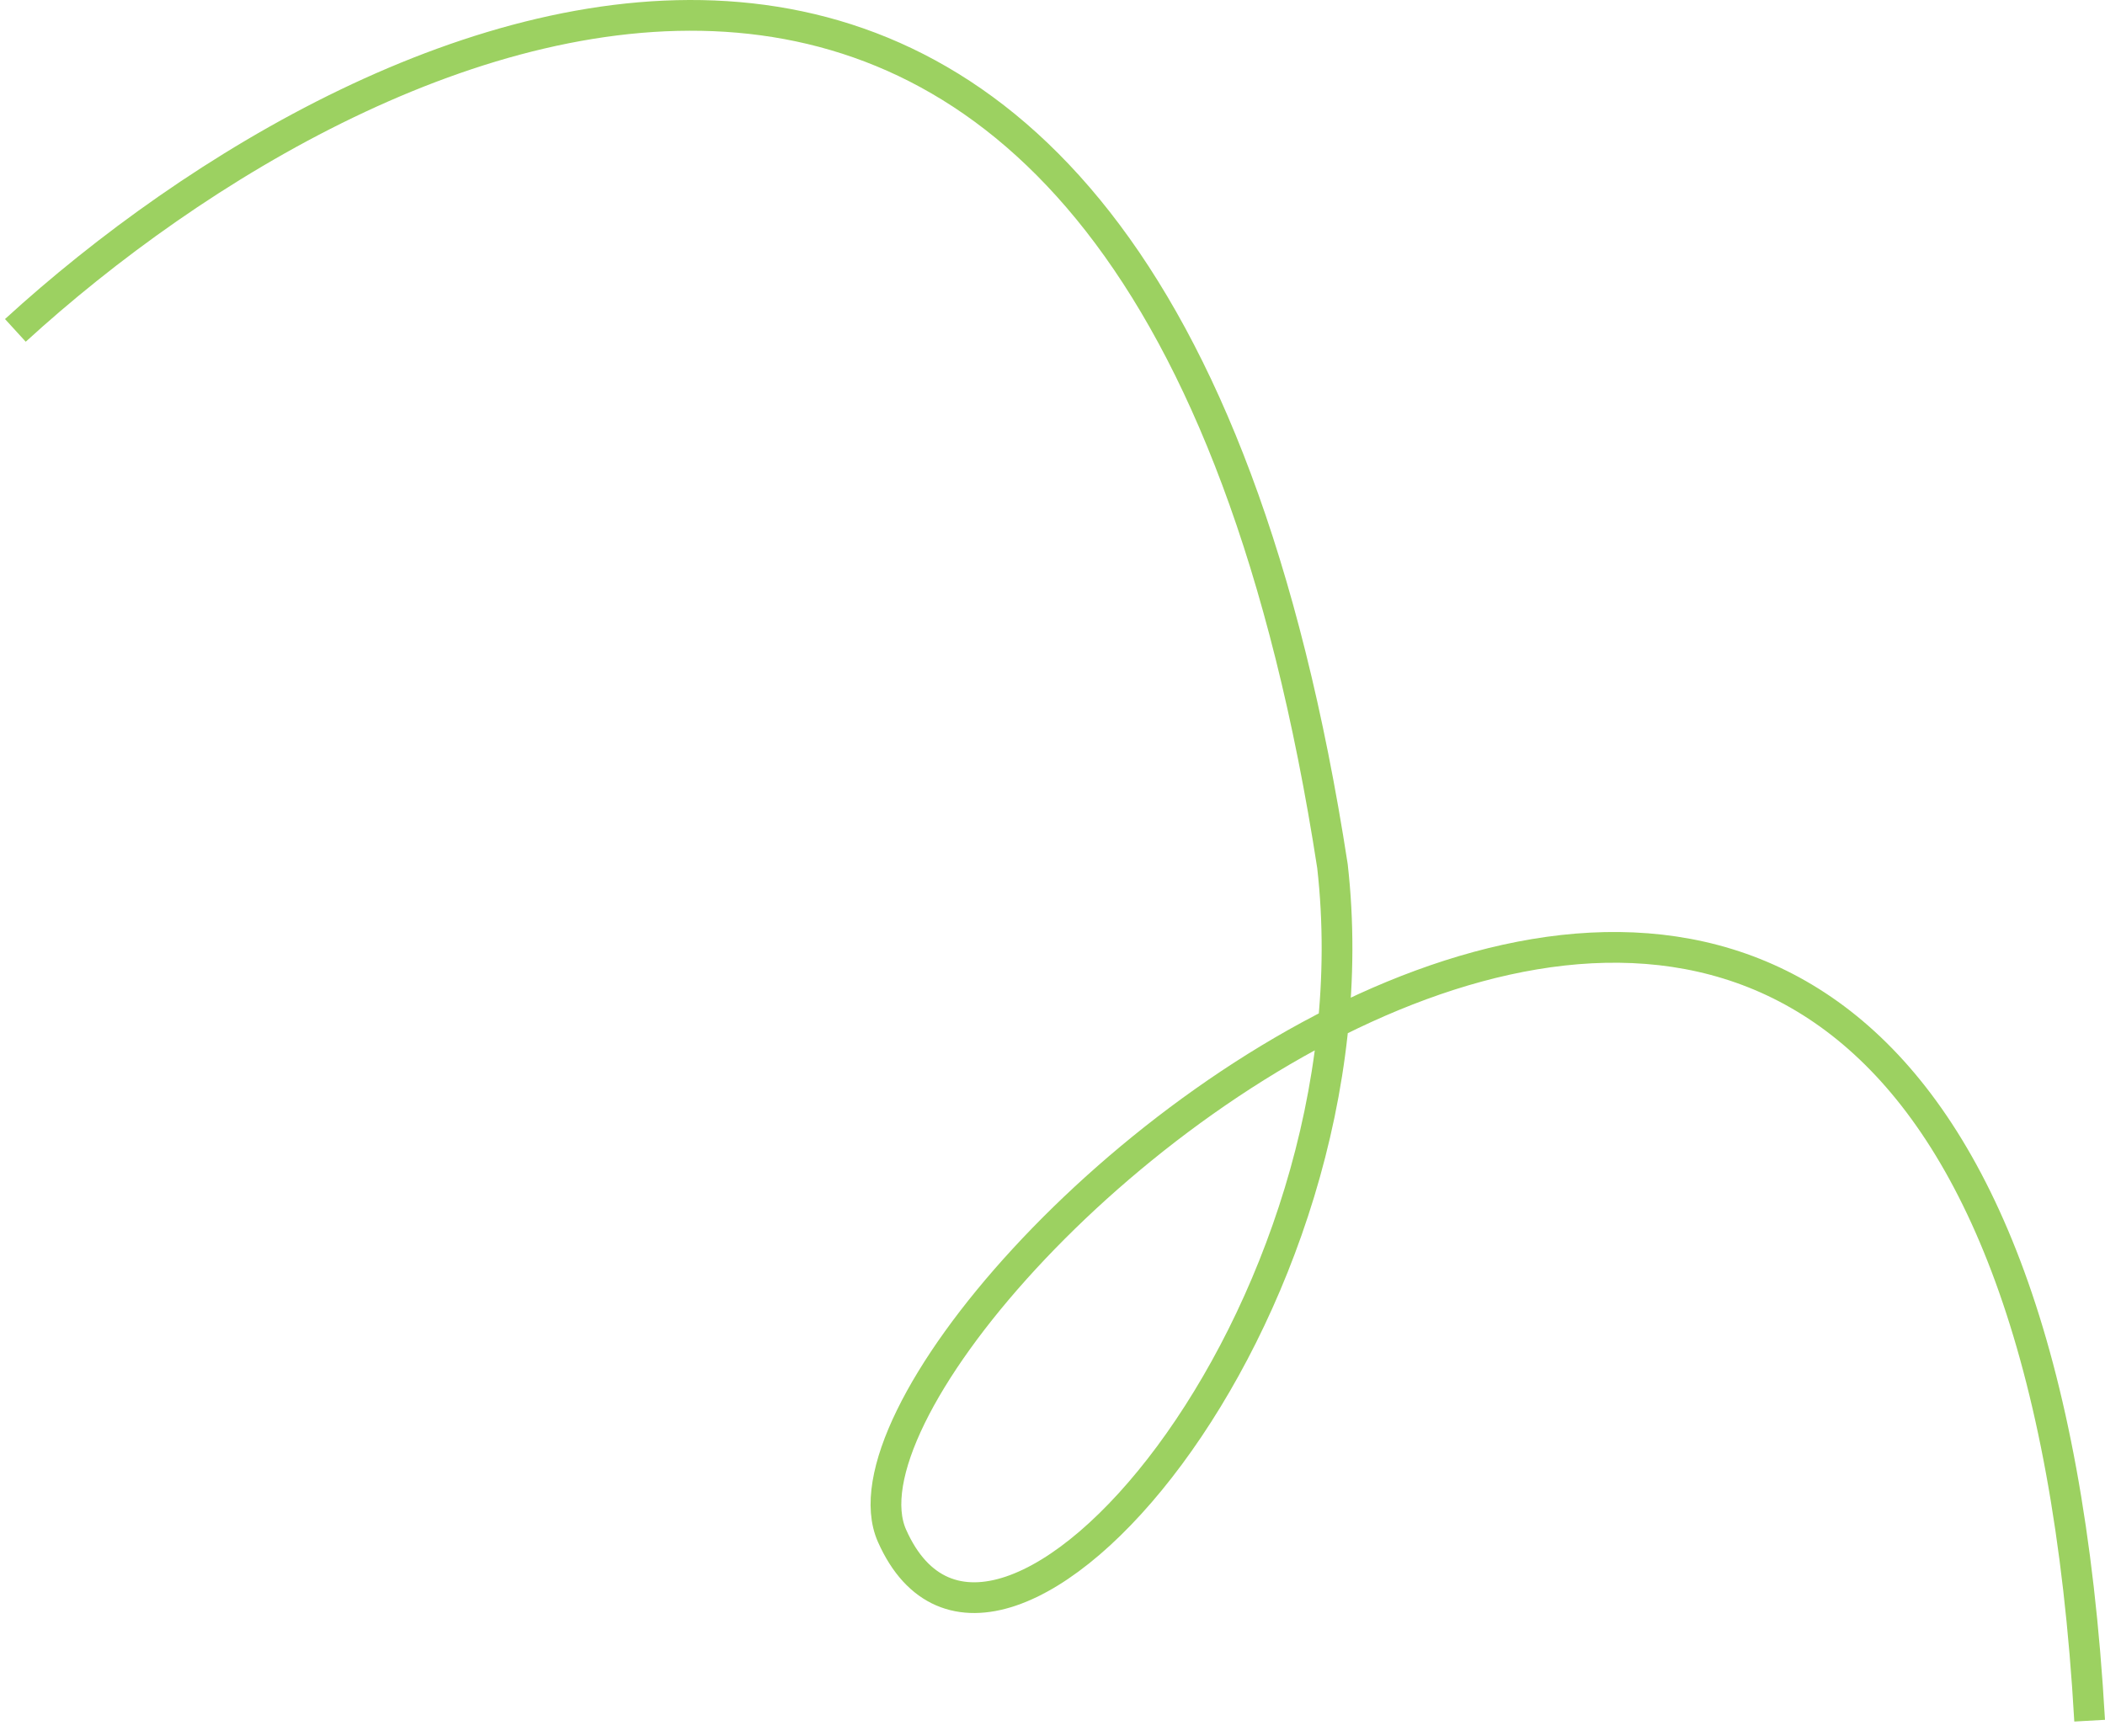
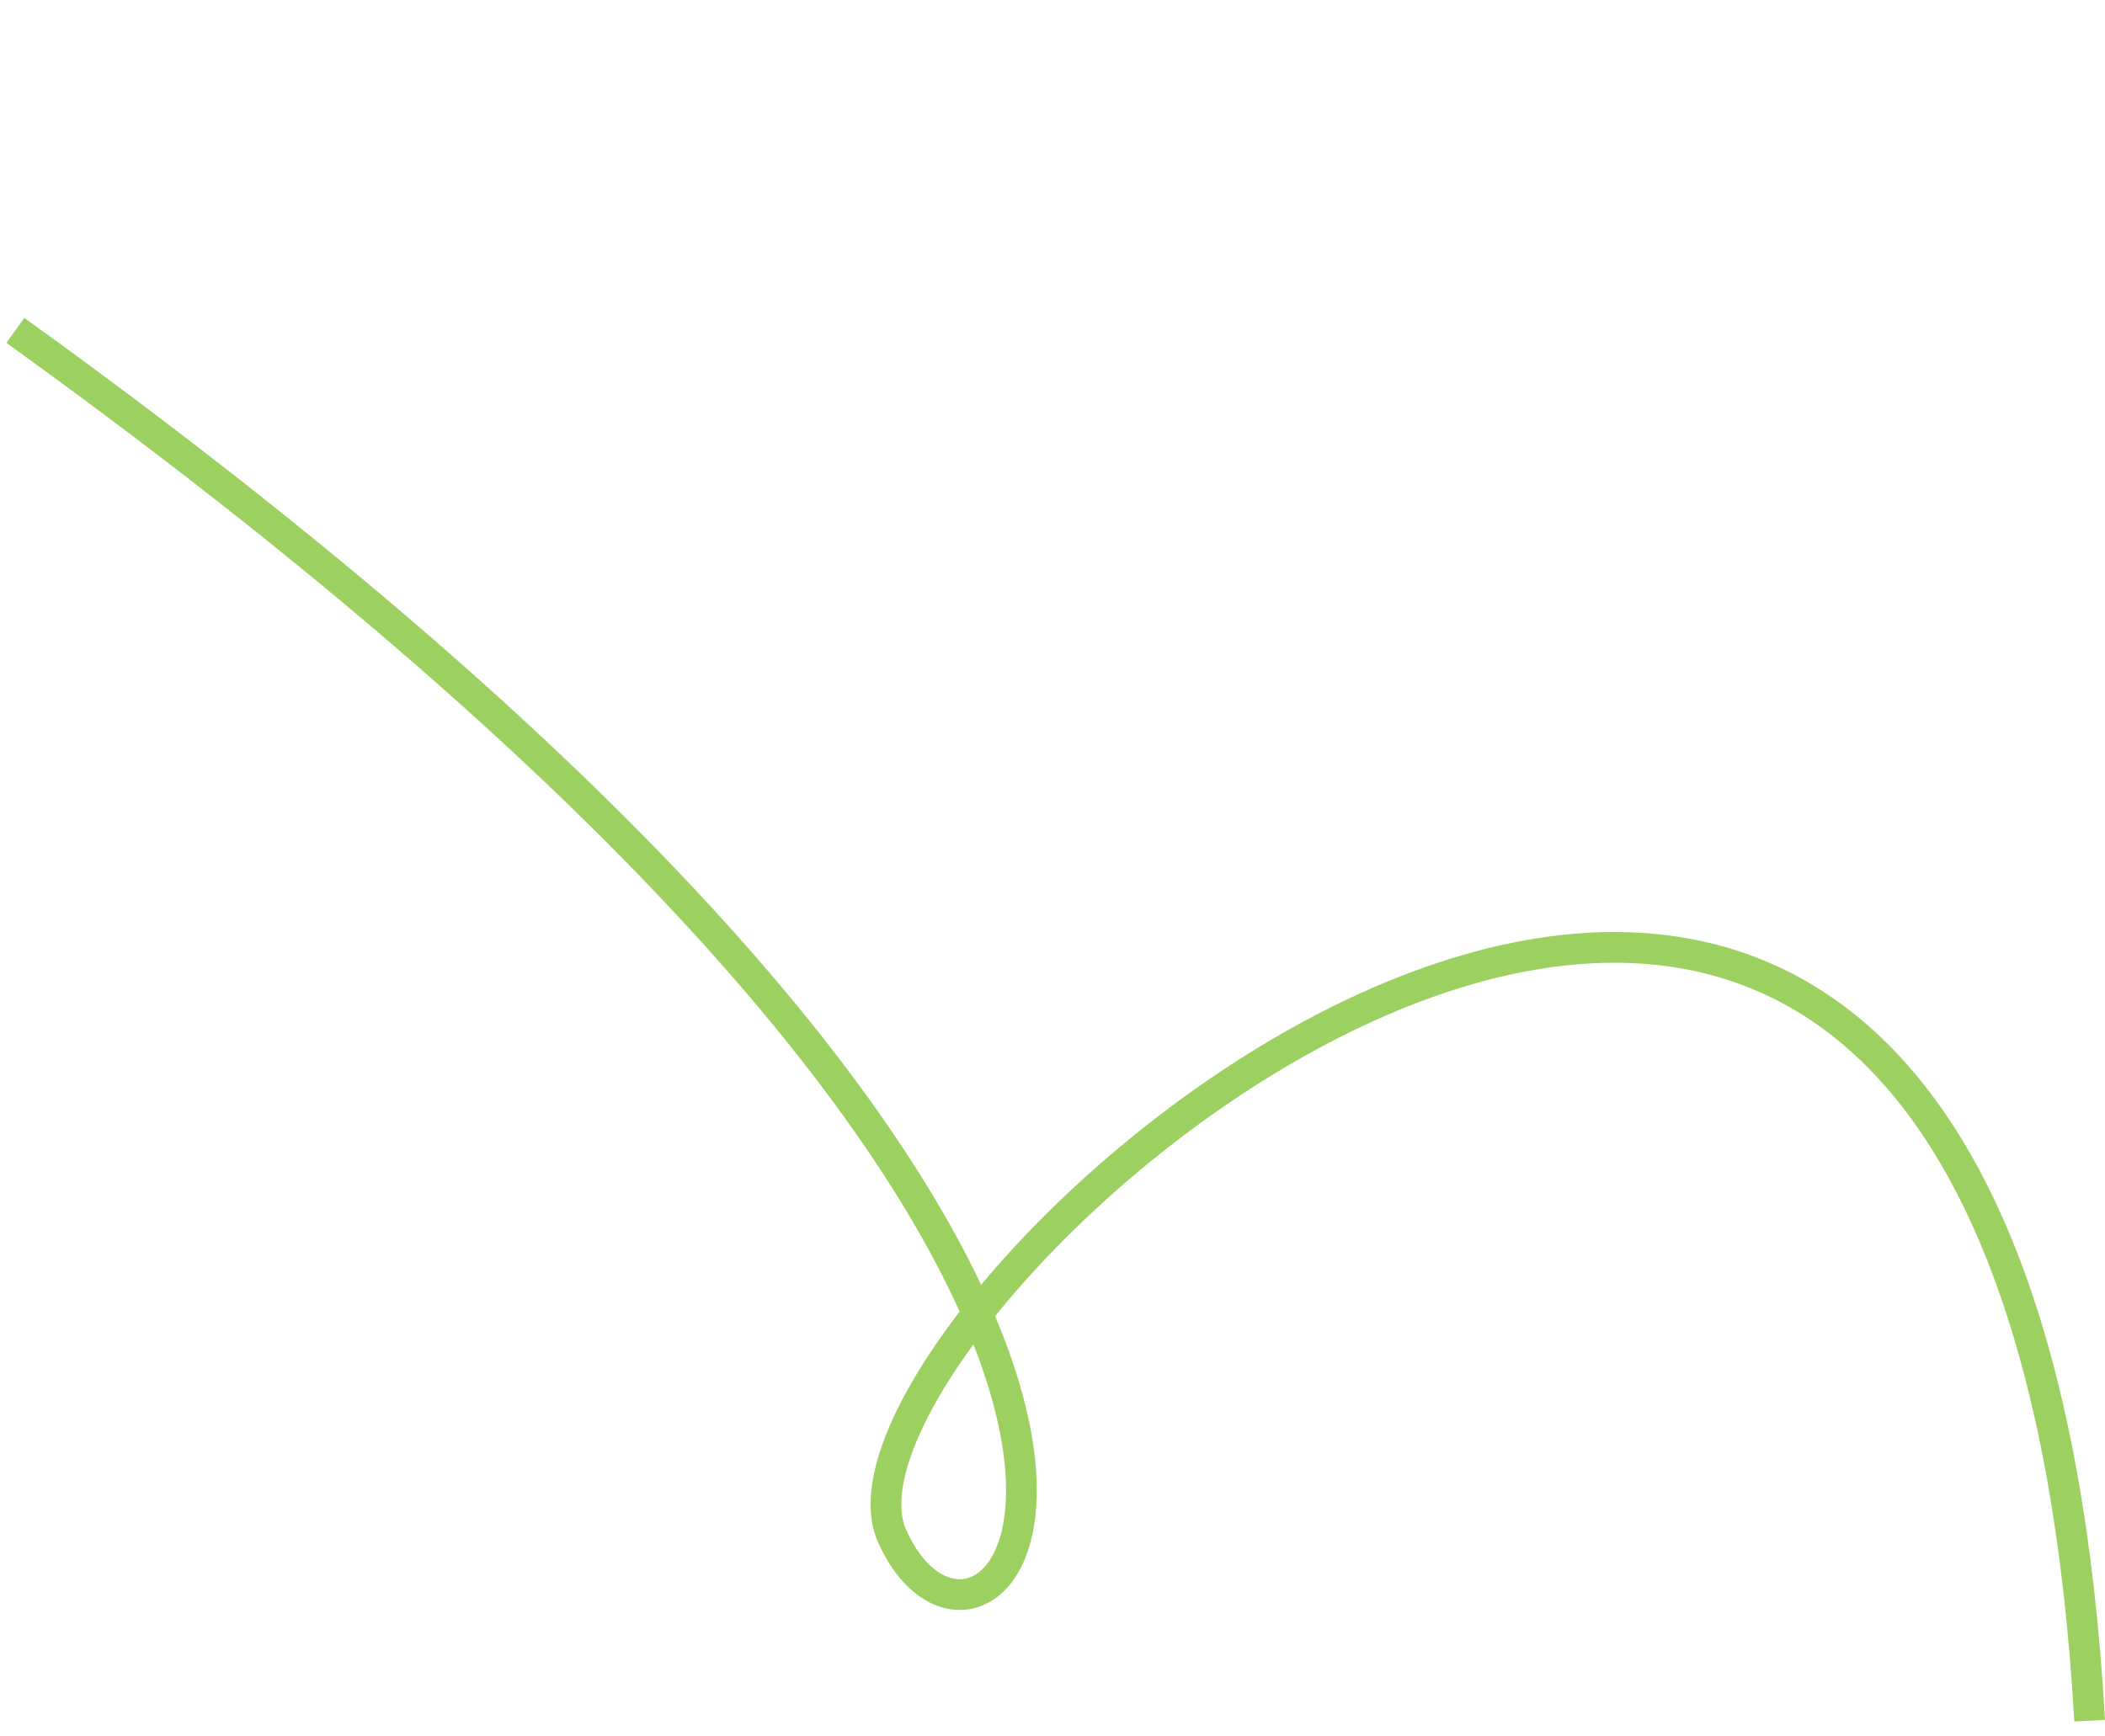
<svg xmlns="http://www.w3.org/2000/svg" width="137" height="113" viewBox="0 0 137 113" fill="none">
-   <path d="M1 21.505C24.466 0.057 74.463 -22.996 86.721 56.374C90.034 85.599 64.68 114.906 58.054 99.962C51.428 85.017 130.524 15.278 136 112" stroke="#9CD161" stroke-width="2" />
+   <path d="M1 21.505C90.034 85.599 64.68 114.906 58.054 99.962C51.428 85.017 130.524 15.278 136 112" stroke="#9CD161" stroke-width="2" />
</svg>